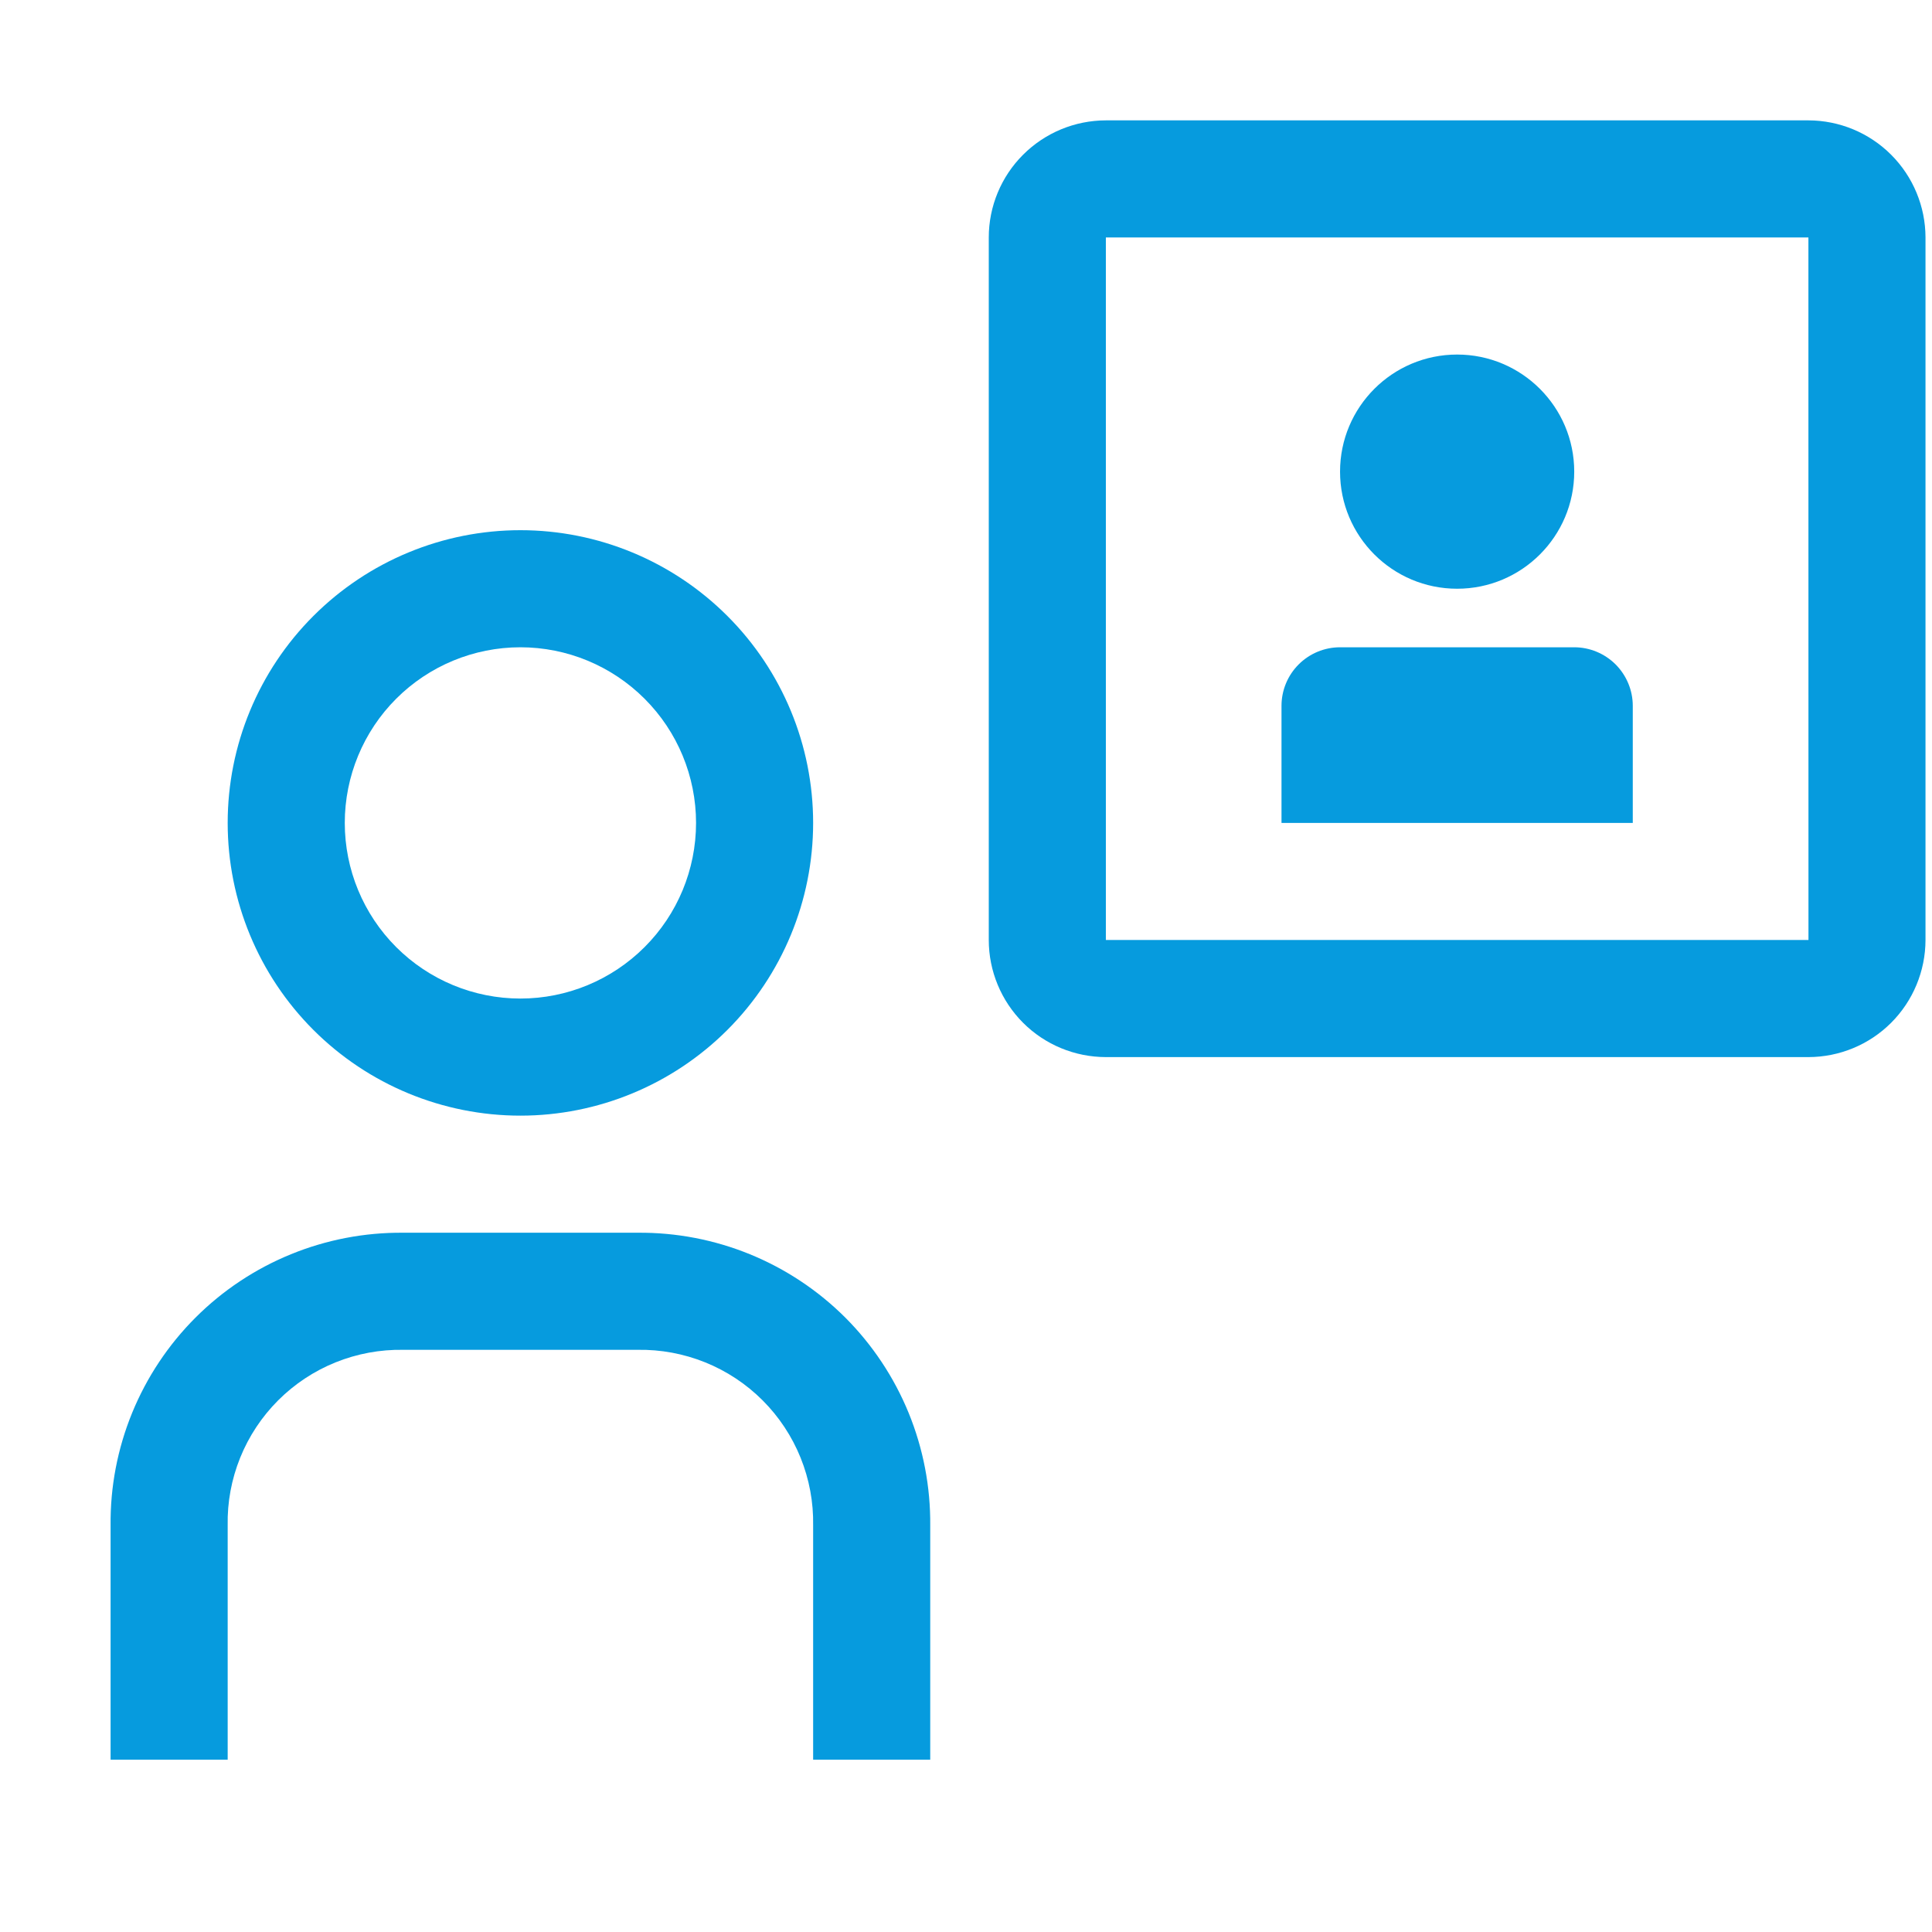
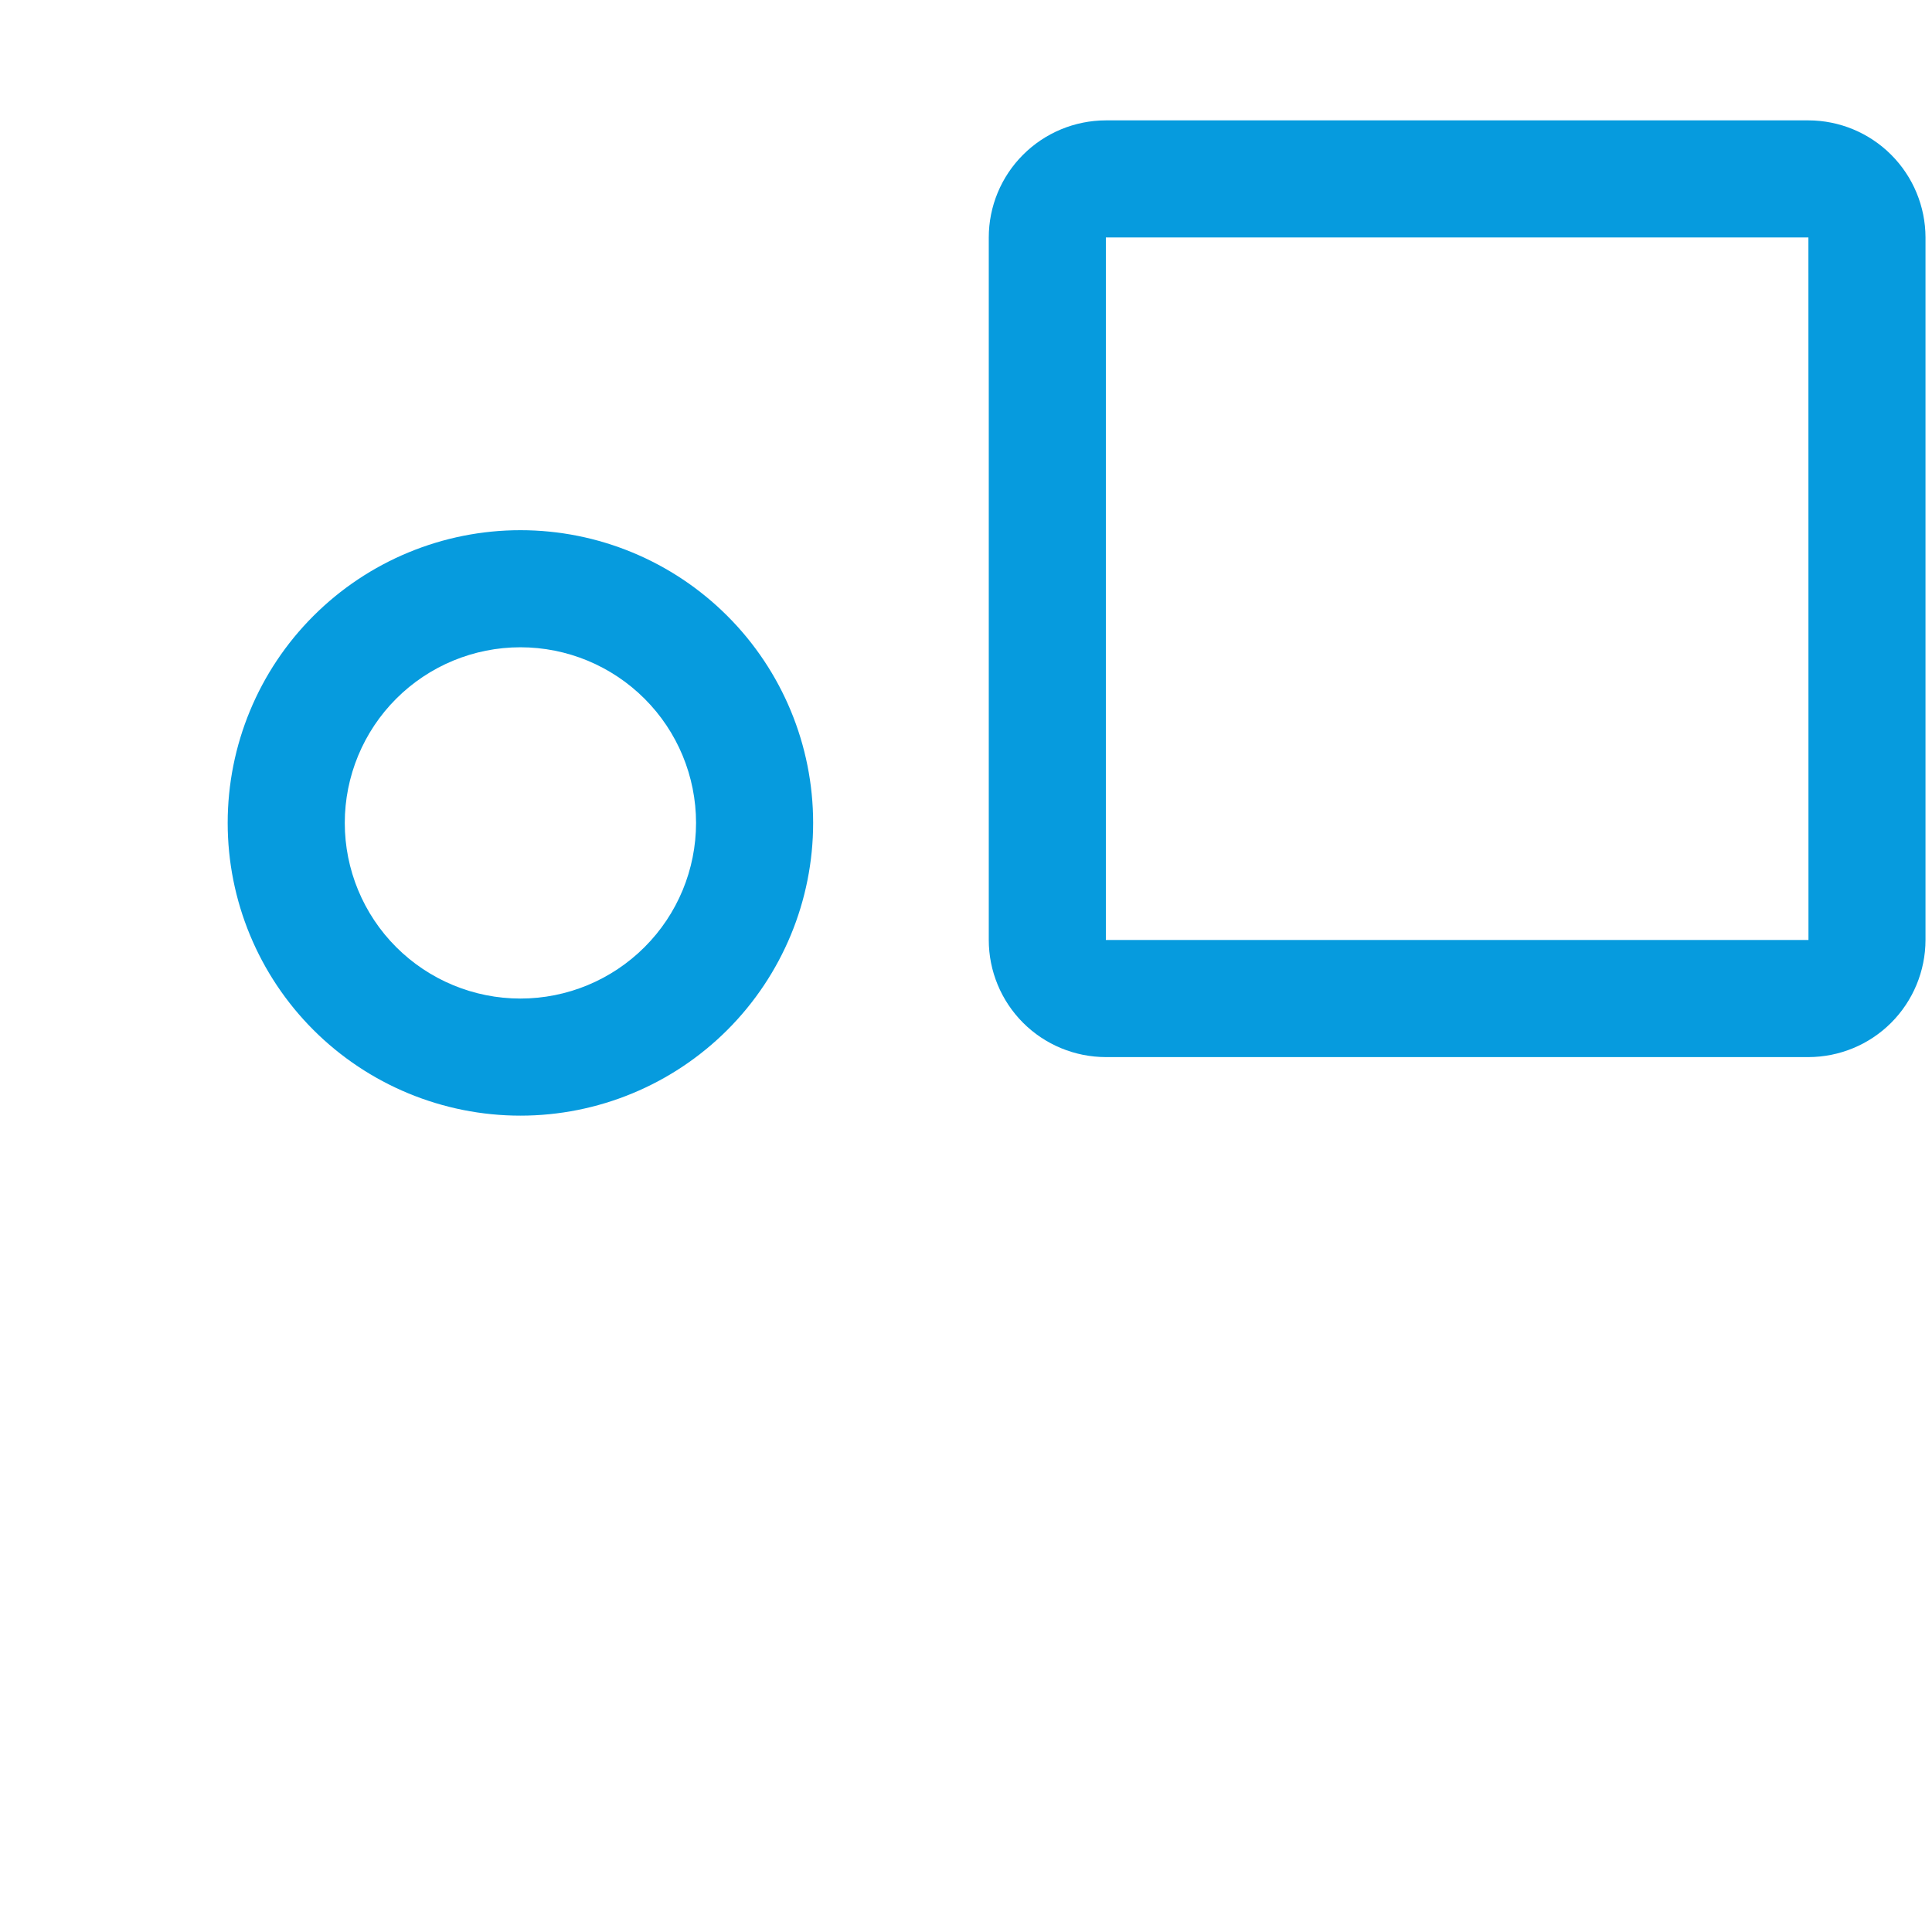
<svg xmlns="http://www.w3.org/2000/svg" width="33" height="33" viewBox="0 0 33 33" fill="none">
  <g clip-path="url(#clip0)">
-     <path d="M22.889 11.056H26.889C27.154 11.056 27.408 11.162 27.596 11.349C27.783 11.537 27.889 11.791 27.889 12.056V14.056H21.889V12.056C21.889 11.791 21.994 11.537 22.182 11.349C22.369 11.162 22.623 11.056 22.889 11.056Z" fill="#069BDE" />
-     <path d="M24.889 10.056C25.993 10.056 26.889 9.161 26.889 8.056C26.889 6.952 25.993 6.056 24.889 6.056C23.784 6.056 22.889 6.952 22.889 8.056C22.889 9.161 23.784 10.056 24.889 10.056Z" fill="#069BDE" />
    <path d="M30.889 18.056H18.889C18.358 18.055 17.85 17.845 17.475 17.47C17.1 17.095 16.889 16.586 16.889 16.056V4.056C16.889 3.526 17.1 3.017 17.475 2.643C17.85 2.268 18.358 2.057 18.889 2.056H30.889C31.419 2.057 31.927 2.268 32.302 2.643C32.677 3.018 32.888 3.526 32.889 4.056V16.056C32.888 16.586 32.677 17.095 32.302 17.47C31.927 17.845 31.419 18.055 30.889 18.056ZM18.889 4.056V16.056H30.89L30.889 4.056H18.889Z" fill="#069BDE" />
-     <path d="M15.889 30.056H13.889V26.056C13.896 25.66 13.823 25.267 13.675 24.9C13.527 24.533 13.306 24.199 13.026 23.919C12.746 23.639 12.412 23.418 12.045 23.27C11.678 23.122 11.285 23.049 10.889 23.056H6.889C6.493 23.049 6.099 23.122 5.732 23.27C5.365 23.418 5.031 23.639 4.751 23.919C4.471 24.199 4.25 24.533 4.102 24.9C3.954 25.267 3.881 25.66 3.889 26.056V30.056H1.889V26.056C1.882 25.398 2.007 24.745 2.256 24.135C2.505 23.526 2.873 22.972 3.339 22.506C3.804 22.041 4.358 21.673 4.968 21.424C5.577 21.175 6.23 21.05 6.889 21.056H10.889C11.547 21.05 12.2 21.175 12.81 21.424C13.419 21.673 13.973 22.041 14.439 22.506C14.904 22.972 15.272 23.526 15.521 24.135C15.77 24.745 15.895 25.398 15.889 26.056V30.056Z" fill="#069BDE" />
    <path d="M8.889 11.056C9.684 11.056 10.447 11.372 11.01 11.935C11.573 12.497 11.889 13.261 11.889 14.056C11.889 14.852 11.573 15.615 11.01 16.177C10.447 16.74 9.684 17.056 8.889 17.056C8.093 17.056 7.33 16.74 6.767 16.177C6.205 15.615 5.889 14.852 5.889 14.056C5.889 13.261 6.205 12.497 6.767 11.935C7.33 11.372 8.093 11.056 8.889 11.056V11.056ZM8.889 9.056C7.563 9.056 6.291 9.583 5.353 10.521C4.415 11.458 3.889 12.73 3.889 14.056C3.889 15.382 4.415 16.654 5.353 17.592C6.291 18.529 7.563 19.056 8.889 19.056C10.215 19.056 11.486 18.529 12.424 17.592C13.362 16.654 13.889 15.382 13.889 14.056C13.889 12.73 13.362 11.458 12.424 10.521C11.486 9.583 10.215 9.056 8.889 9.056V9.056Z" fill="#069BDE" />
  </g>
  <defs>
    <clipPath id="clip0">
      <rect width="32" height="32" fill="white" transform="translate(0.889 0.056)" />
    </clipPath>
  </defs>
</svg>